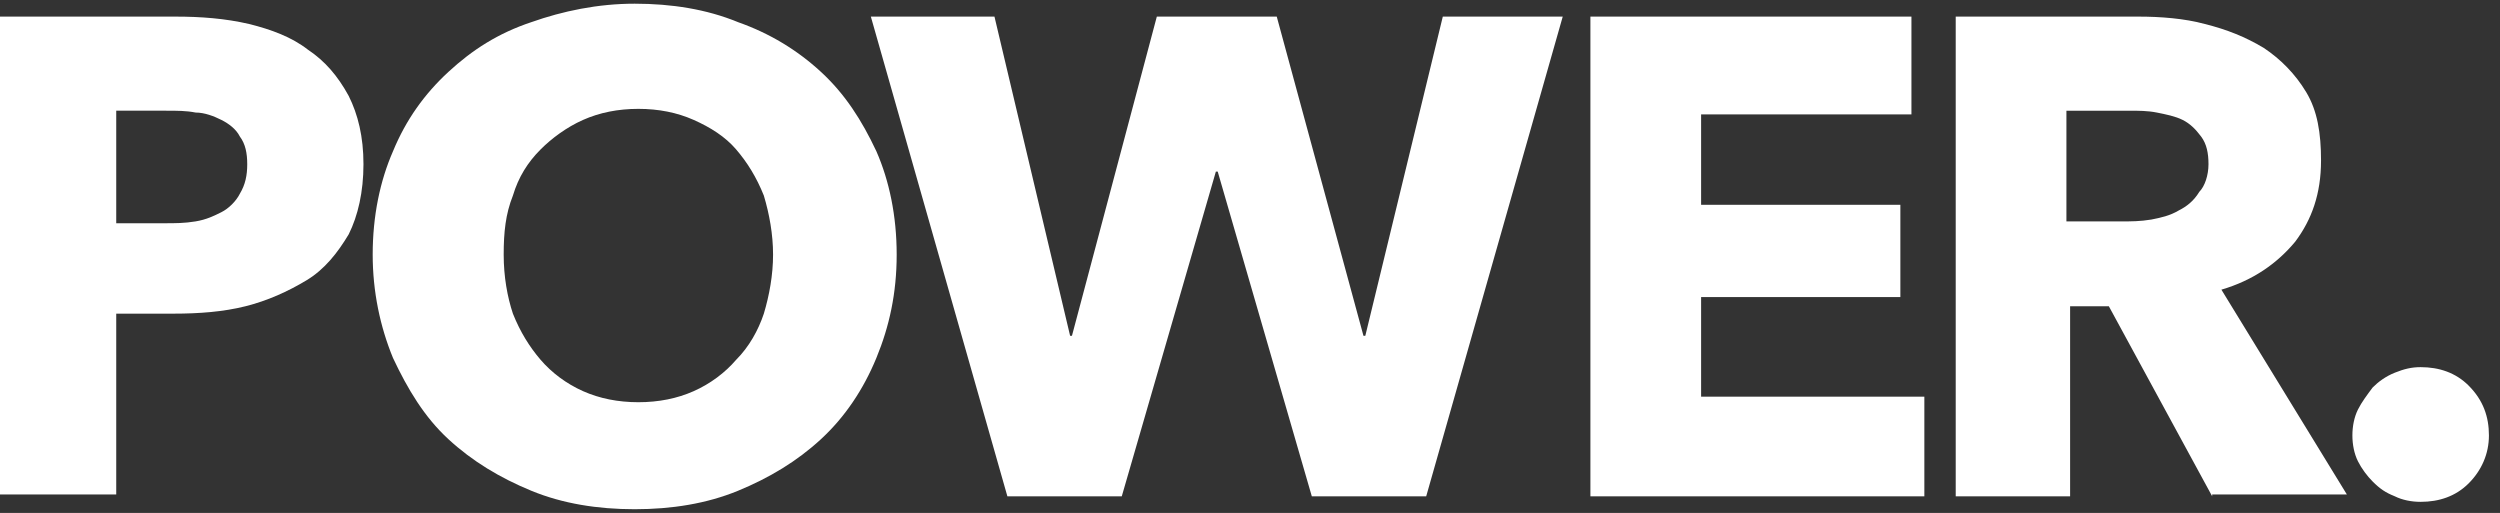
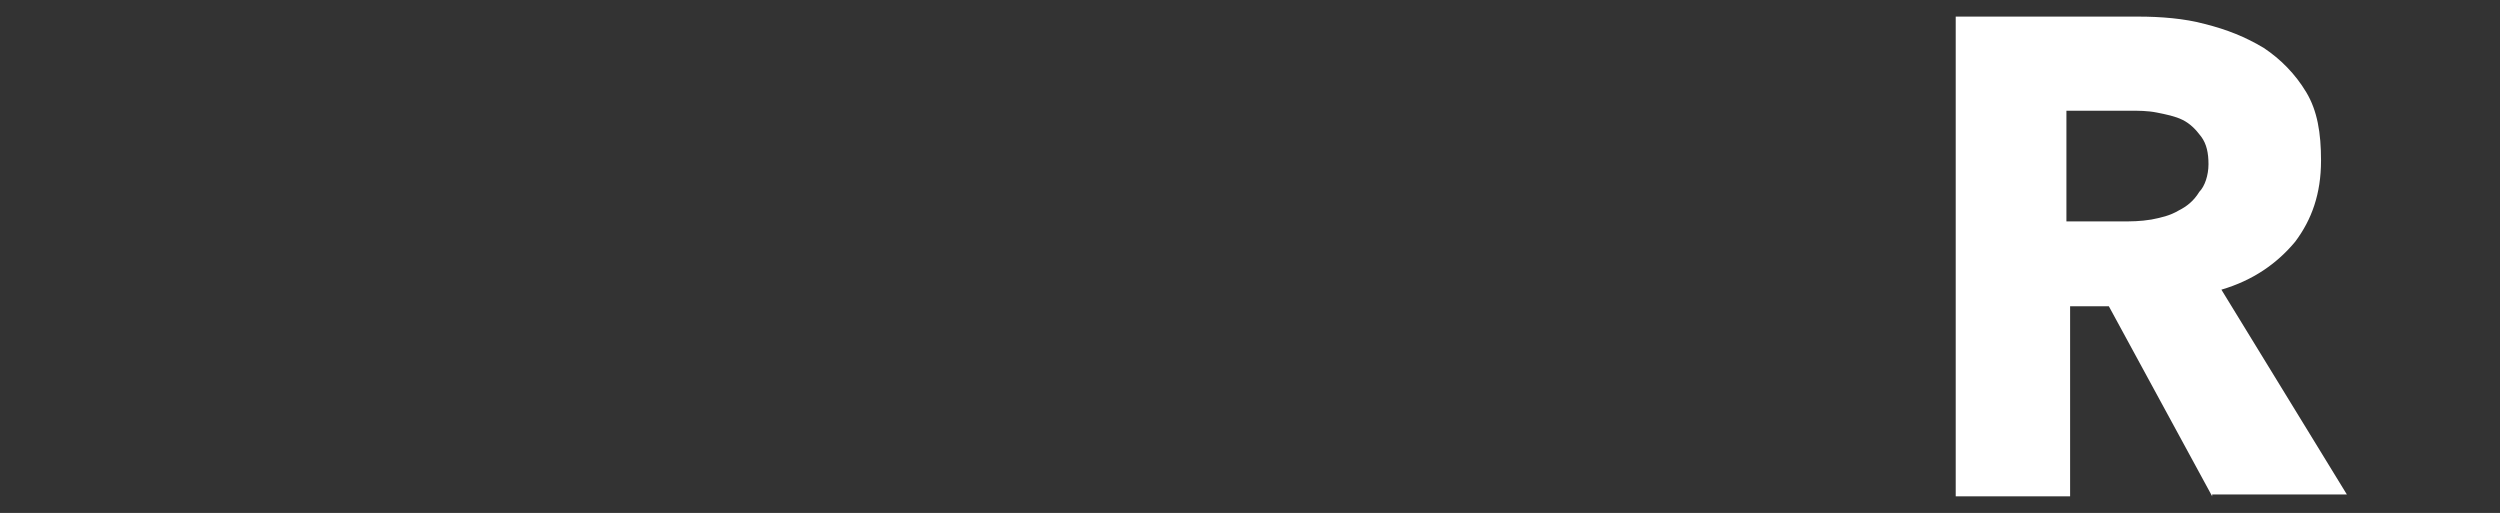
<svg xmlns="http://www.w3.org/2000/svg" version="1.1" id="Layer_1" x="0px" y="0px" viewBox="0 0 135.5 27.8" style="enable-background:new 0 0 135.5 27.8;" xml:space="preserve">
  <rect x="0" y="0" width="135.5" height="27.8" fill="#333333" stroke="none" />
  <style type="text/css">
	.st0{fill:#FFFFFF;}
</style>
-   <path class="st0" d="M19.7,8.9c0,1.5-0.3,2.8-0.8,3.8c-0.6,1-1.3,1.9-2.3,2.5c-1,0.6-2.1,1.1-3.3,1.4c-1.2,0.3-2.5,0.4-3.9,0.4H6.3  v9.8H0V0.9h9.5c1.4,0,2.7,0.1,4,0.4c1.2,0.3,2.3,0.7,3.2,1.4c0.9,0.6,1.6,1.4,2.2,2.5C19.4,6.2,19.7,7.4,19.7,8.9z M13.4,8.9  c0-0.6-0.1-1.1-0.4-1.5c-0.2-0.4-0.6-0.7-1-0.9c-0.4-0.2-0.9-0.4-1.4-0.4C10.1,6,9.6,6,9,6H6.3v6.1h2.6c0.6,0,1.1,0,1.7-0.1  s1-0.3,1.4-0.5c0.4-0.2,0.8-0.6,1-1C13.3,10,13.4,9.5,13.4,8.9z" />
-   <path class="st0" d="M48.6,13.8c0,2.1-0.4,3.9-1.1,5.6c-0.7,1.7-1.7,3.2-3,4.4c-1.3,1.2-2.8,2.1-4.5,2.8c-1.7,0.7-3.6,1-5.6,1  c-2,0-3.9-0.3-5.6-1c-1.7-0.7-3.2-1.6-4.5-2.8c-1.3-1.2-2.2-2.7-3-4.4c-0.7-1.7-1.1-3.6-1.1-5.6c0-2.1,0.4-4,1.1-5.6  c0.7-1.7,1.7-3.1,3-4.3c1.3-1.2,2.7-2.1,4.5-2.7c1.7-0.6,3.6-1,5.6-1c2,0,3.9,0.3,5.6,1c1.7,0.6,3.2,1.5,4.5,2.7  c1.3,1.2,2.2,2.6,3,4.3C48.2,9.8,48.6,11.7,48.6,13.8z M41.9,13.8c0-1.1-0.2-2.2-0.5-3.2c-0.4-1-0.9-1.8-1.5-2.5  c-0.6-0.7-1.4-1.2-2.3-1.6c-0.9-0.4-1.9-0.6-3-0.6c-1.1,0-2.1,0.2-3,0.6c-0.9,0.4-1.7,1-2.3,1.6c-0.7,0.7-1.2,1.5-1.5,2.5  c-0.4,1-0.5,2-0.5,3.2c0,1.2,0.2,2.3,0.5,3.2c0.4,1,0.9,1.8,1.5,2.5c0.6,0.7,1.4,1.3,2.3,1.7c0.9,0.4,1.9,0.6,3,0.6  c1.1,0,2.1-0.2,3-0.6c0.9-0.4,1.7-1,2.3-1.7c0.7-0.7,1.2-1.6,1.5-2.5C41.7,16,41.9,14.9,41.9,13.8z" />
-   <path class="st0" d="M77.3,26.9h-6.2L66,9.3h-0.1l-5.1,17.6h-6.2L47.2,0.9h6.7L58,18.2h0.1l4.6-17.3h6.5l4.7,17.3H74l4.2-17.3h6.5  L77.3,26.9z" />
-   <path class="st0" d="M86.2,26.9V0.9h17.4v5.3H92.2v4.9H103v5H92.2v5.4h12.1v5.4H86.2z" />
  <path class="st0" d="M119.9,26.9l-5.6-10.3h-2.1v10.3H106V0.9h9.9c1.2,0,2.5,0.1,3.6,0.4c1.2,0.3,2.2,0.7,3.2,1.3  c0.9,0.6,1.7,1.4,2.3,2.4c0.6,1,0.8,2.2,0.8,3.7c0,1.8-0.5,3.2-1.4,4.4c-1,1.2-2.3,2.1-4,2.6l6.8,11.1H119.9z M119.7,8.9  c0-0.6-0.1-1.1-0.4-1.5c-0.3-0.4-0.6-0.7-1-0.9c-0.4-0.2-0.9-0.3-1.4-0.4c-0.5-0.1-1-0.1-1.5-0.1h-3.4v6h3c0.5,0,1,0,1.6-0.1  c0.5-0.1,1-0.2,1.5-0.5c0.4-0.2,0.8-0.5,1.1-1C119.5,10.1,119.7,9.5,119.7,8.9z" />
-   <path class="st0" d="M134.9,23.6c0,1-0.4,1.9-1.1,2.6s-1.6,1-2.6,1c-0.5,0-1-0.1-1.4-0.3c-0.5-0.2-0.8-0.4-1.2-0.8  c-0.3-0.3-0.6-0.7-0.8-1.1c-0.2-0.4-0.3-0.9-0.3-1.4c0-0.5,0.1-1,0.3-1.4c0.2-0.4,0.5-0.8,0.8-1.2c0.3-0.3,0.7-0.6,1.2-0.8  c0.5-0.2,0.9-0.3,1.4-0.3c1,0,1.9,0.3,2.6,1C134.6,21.7,134.9,22.6,134.9,23.6z" />
</svg>